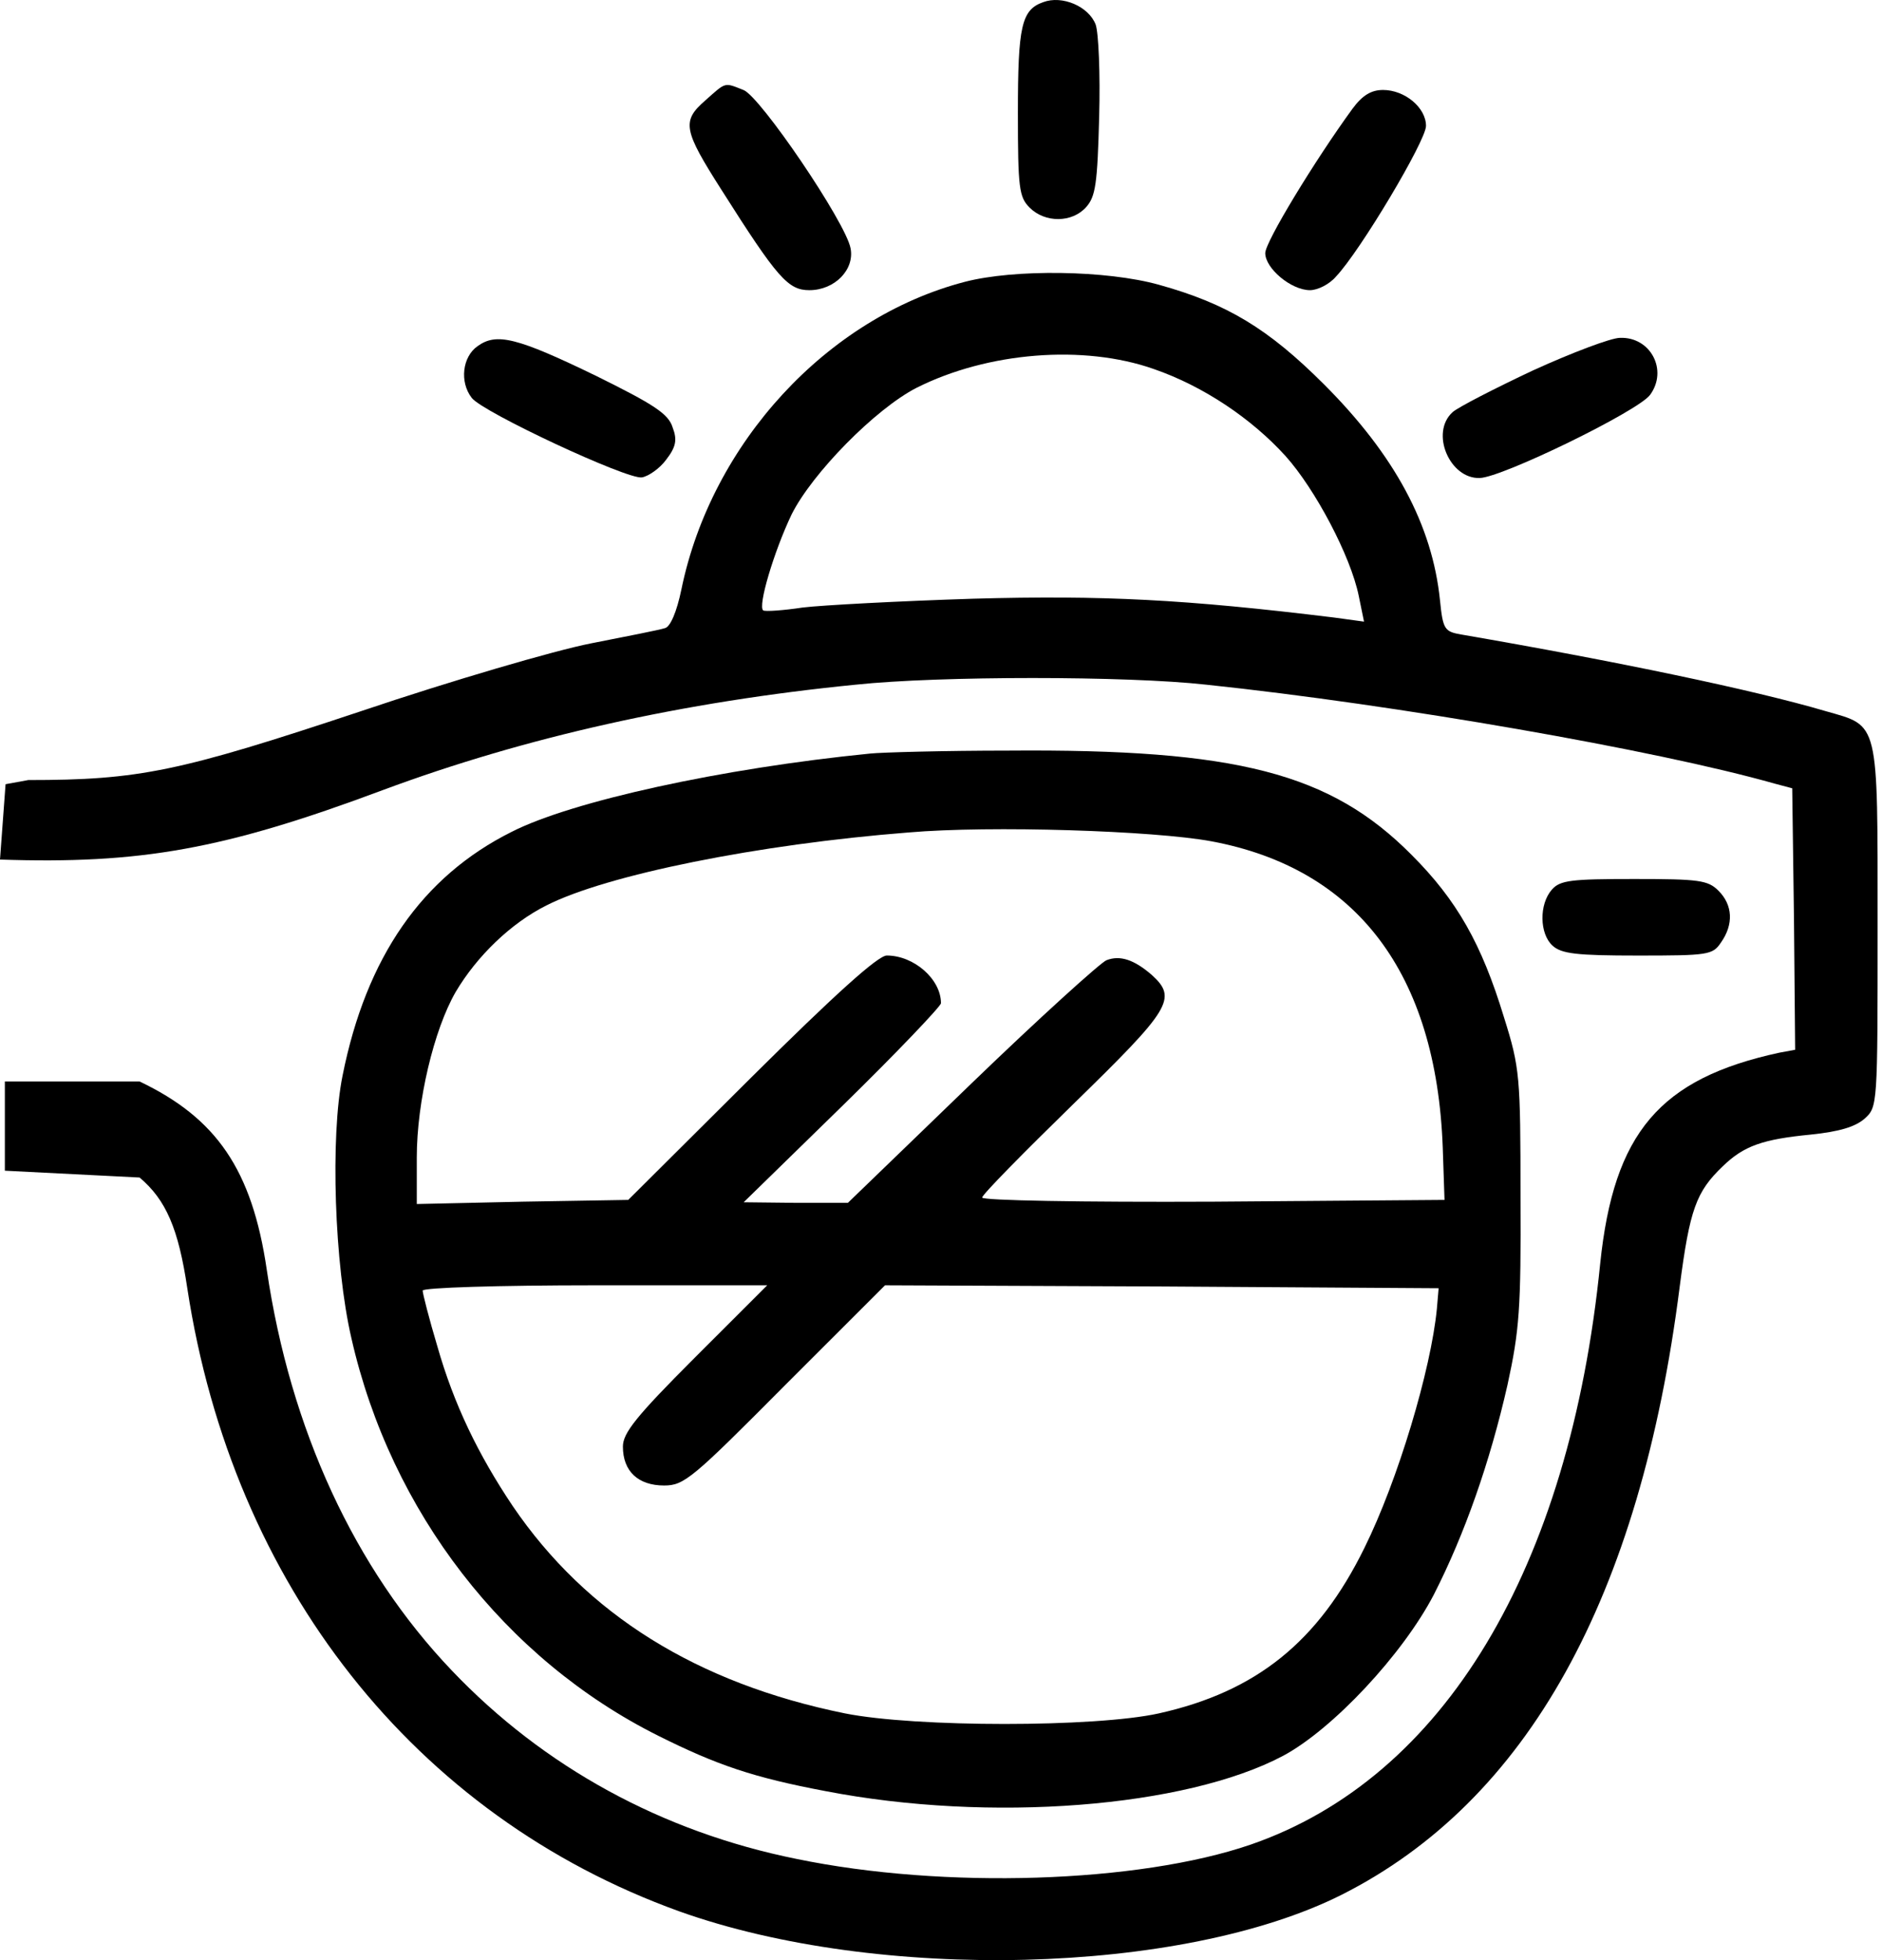
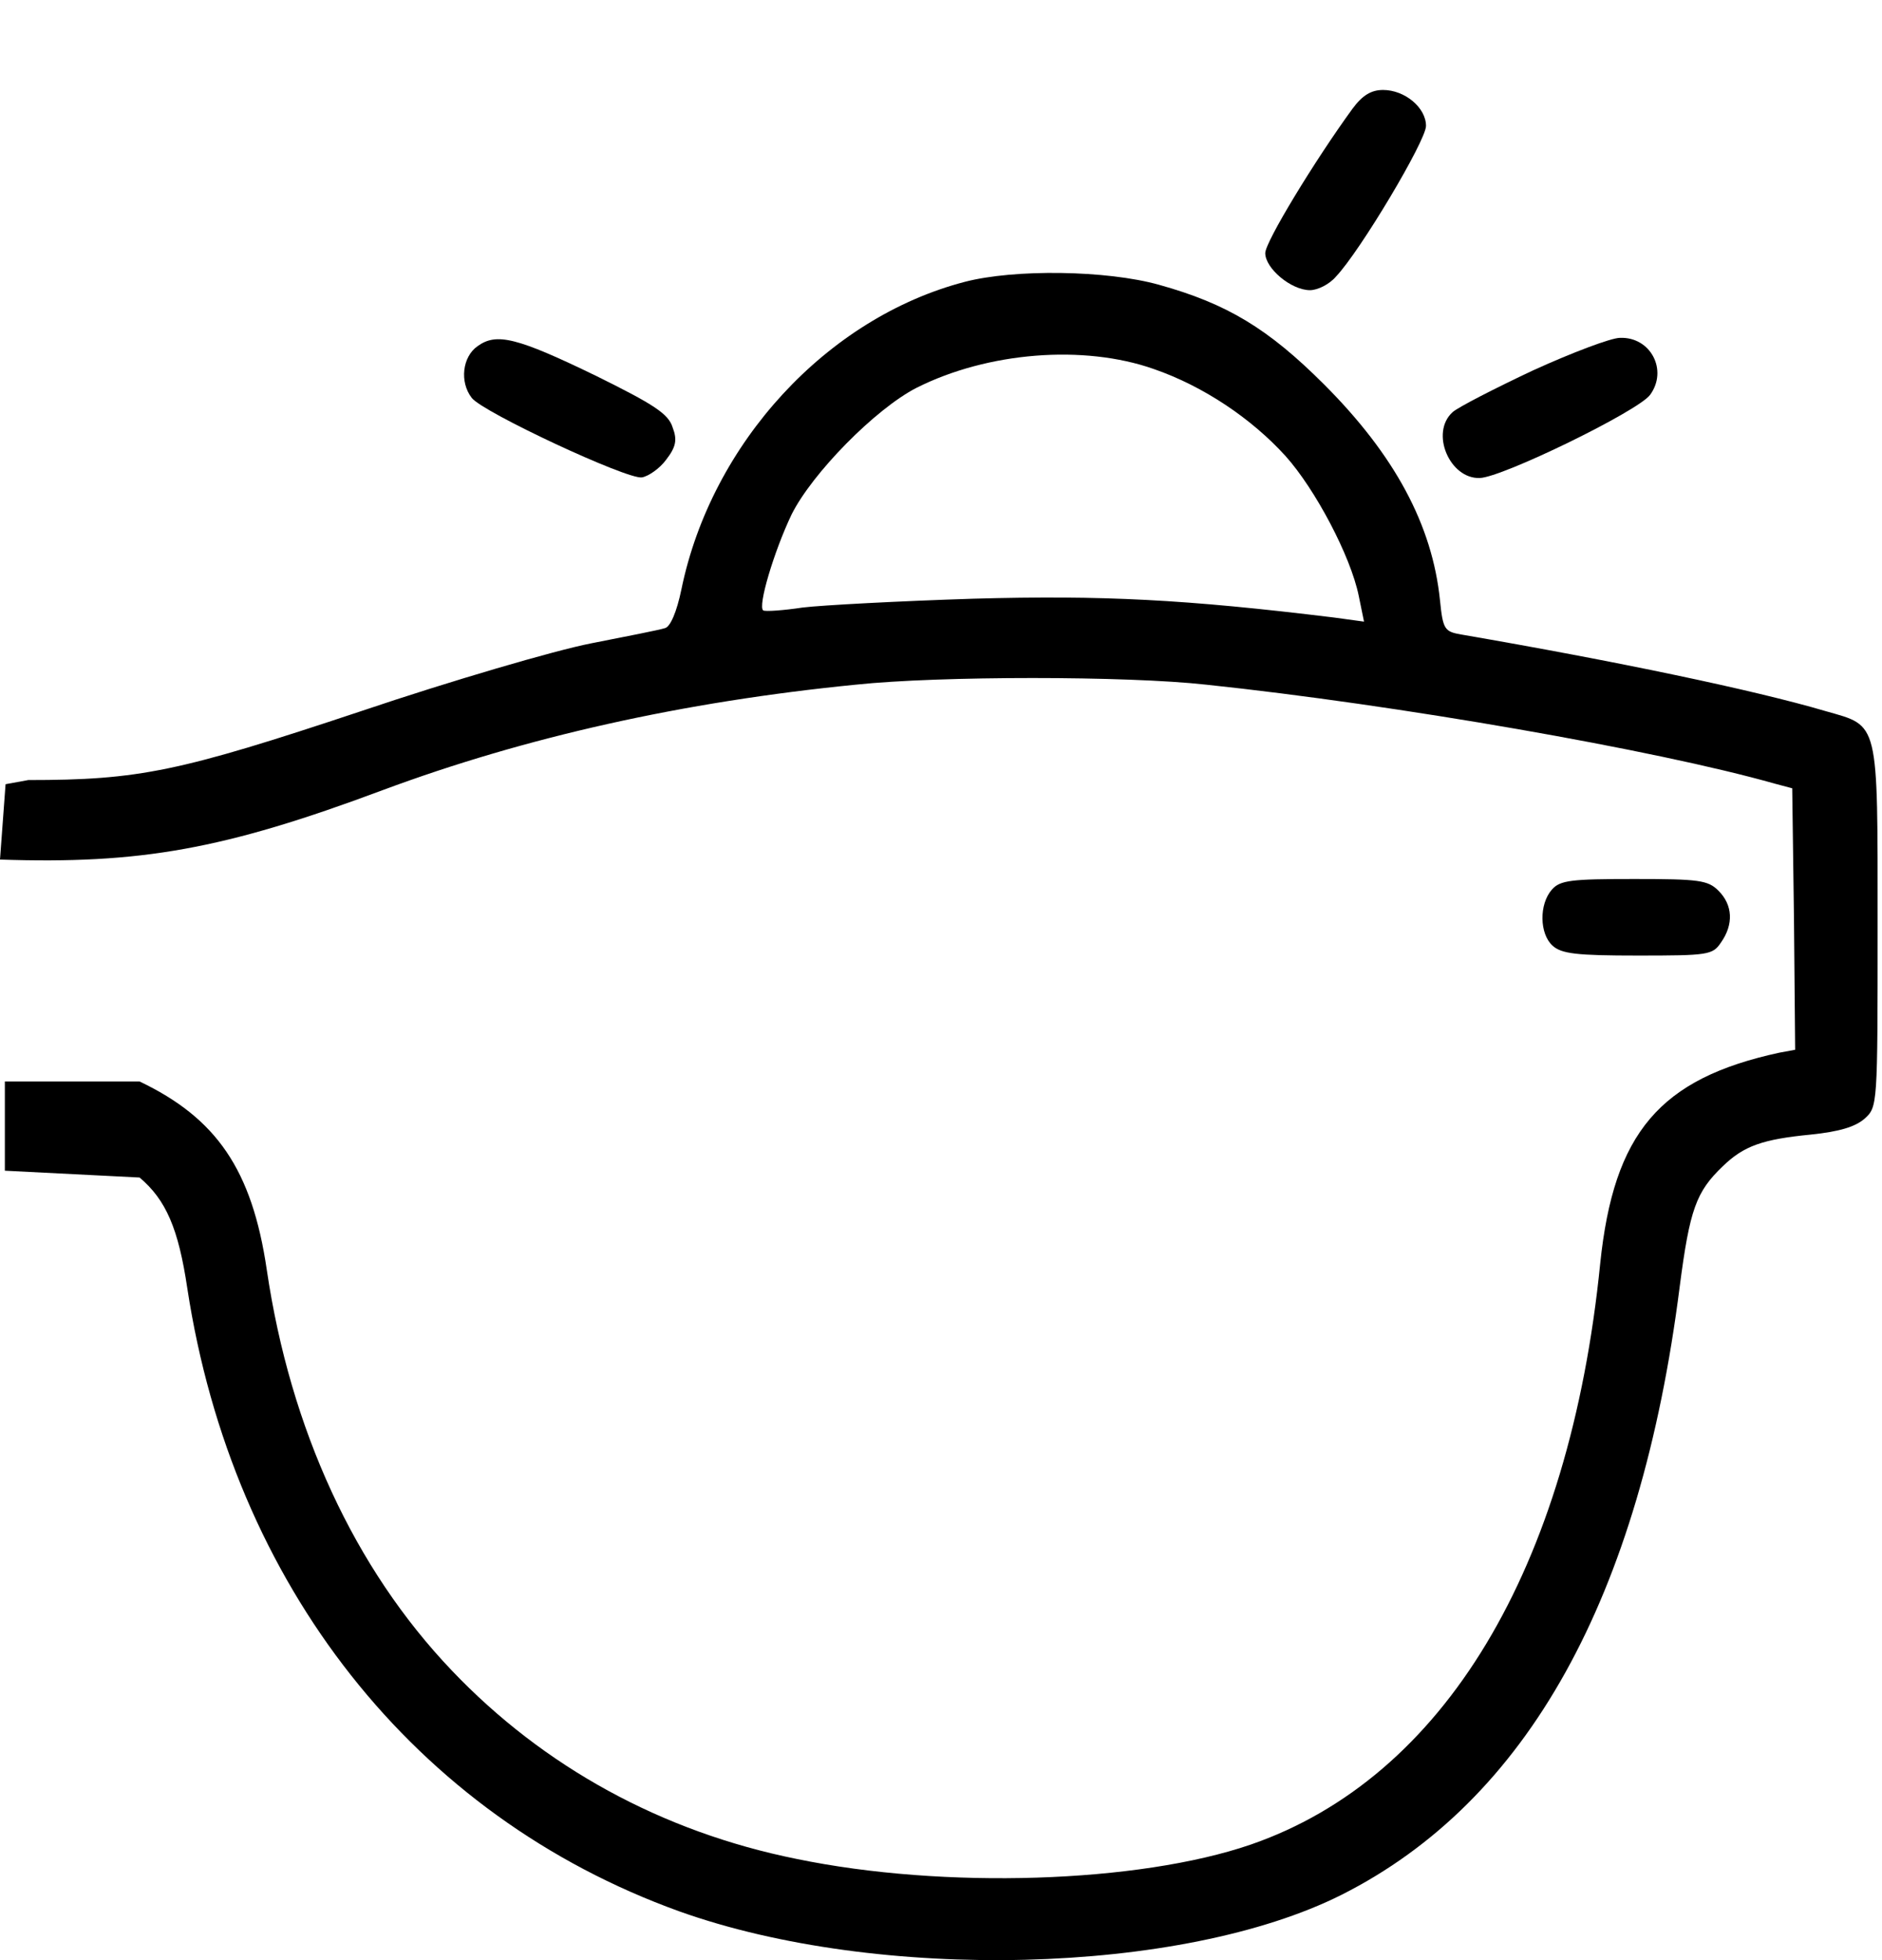
<svg xmlns="http://www.w3.org/2000/svg" width="48" height="50" viewBox="0 0 48 50" fill="none">
-   <path d="M26.607 0.055C26.051 0.25 25.961 0.67 25.961 2.879C25.961 4.801 25.991 5.027 26.261 5.297C26.652 5.688 27.343 5.688 27.703 5.282C27.944 5.012 27.989 4.681 28.034 2.984C28.064 1.887 28.019 0.836 27.944 0.625C27.764 0.16 27.087 -0.126 26.607 0.055Z" fill="black" />
-   <path d="M17.984 2.566C17.383 3.091 17.428 3.317 18.405 4.849C19.832 7.102 20.102 7.402 20.643 7.402C21.289 7.402 21.799 6.877 21.694 6.336C21.574 5.675 19.381 2.446 18.96 2.295C18.465 2.1 18.525 2.085 17.984 2.566Z" fill="black" />
  <path d="M34.493 2.776C33.531 4.098 32.27 6.171 32.27 6.456C32.27 6.847 32.931 7.402 33.411 7.402C33.606 7.402 33.907 7.252 34.072 7.057C34.688 6.411 36.37 3.587 36.37 3.212C36.37 2.746 35.83 2.295 35.274 2.295C34.973 2.295 34.748 2.43 34.493 2.776Z" fill="black" />
  <path d="M29.562 7.265C28.225 6.89 25.867 6.86 24.605 7.19C21.09 8.107 18.146 11.306 17.38 15.031C17.259 15.617 17.094 15.993 16.959 16.023C16.824 16.068 15.983 16.233 15.066 16.413C14.15 16.593 11.521 17.36 9.208 18.141C4.566 19.688 3.545 19.898 0.721 19.898L0.142 20.004L0 21.926C3.575 22.046 5.708 21.671 9.764 20.154C13.399 18.802 17.425 17.9 21.826 17.465C23.959 17.239 28.736 17.239 30.764 17.465C35.615 17.976 42.24 19.132 45.259 19.988L45.71 20.108L45.755 23.443L45.785 26.778L45.379 26.853C42.33 27.514 41.158 28.896 40.813 32.23C40.032 40.026 36.817 45.359 31.89 47.056C29.036 48.033 24.079 48.198 20.309 47.417C16.884 46.726 13.865 45.073 11.521 42.61C9.043 40.011 7.406 36.466 6.805 32.396C6.429 29.827 5.513 28.519 3.56 27.587H0.124V29.863L3.56 30.037C4.236 30.608 4.551 31.344 4.777 32.861C5.933 40.432 10.575 46.32 17.32 48.754C22.397 50.571 30.148 50.376 34.218 48.333C38.95 45.945 41.834 40.762 42.841 32.816C43.096 30.849 43.261 30.398 43.937 29.752C44.478 29.226 44.959 29.061 46.191 28.941C46.912 28.866 47.317 28.745 47.557 28.535C47.888 28.235 47.888 28.205 47.888 23.623C47.888 18.336 47.933 18.531 46.566 18.141C44.733 17.6 41.203 16.864 37.283 16.188C36.847 16.113 36.802 16.068 36.727 15.317C36.532 13.394 35.571 11.607 33.768 9.804C32.341 8.377 31.289 7.746 29.562 7.265ZM29.427 9.413C30.689 9.849 31.92 10.675 32.791 11.637C33.543 12.478 34.444 14.175 34.654 15.197L34.789 15.857L34.023 15.752C30.223 15.287 28.12 15.181 24.83 15.272C22.938 15.332 20.97 15.437 20.474 15.497C19.978 15.572 19.528 15.602 19.468 15.572C19.317 15.482 19.738 14.07 20.189 13.124C20.714 12.072 22.322 10.435 23.373 9.894C25.191 8.978 27.639 8.783 29.427 9.413Z" fill="black" />
-   <path d="M22.196 19.222C18.411 19.597 14.581 20.438 13.048 21.22C10.765 22.361 9.338 24.419 8.737 27.438C8.422 28.985 8.527 32.26 8.963 34.138C9.969 38.569 12.883 42.324 16.789 44.277C18.291 45.028 19.222 45.343 21.055 45.689C25.246 46.5 30.233 46.109 32.726 44.788C33.988 44.112 35.776 42.204 36.572 40.672C37.353 39.14 37.999 37.307 38.449 35.324C38.75 33.942 38.795 33.387 38.78 30.533C38.78 27.453 38.765 27.243 38.359 25.951C37.788 24.073 37.157 22.962 36.001 21.805C33.928 19.717 31.54 19.102 25.726 19.147C24.074 19.147 22.482 19.192 22.196 19.222ZM30.894 21.46C34.604 22.151 36.632 24.825 36.797 29.271L36.842 30.608L30.954 30.653C27.589 30.668 25.05 30.623 25.05 30.548C25.05 30.473 26.102 29.406 27.379 28.159C29.857 25.741 30.037 25.471 29.377 24.87C28.926 24.479 28.565 24.359 28.22 24.494C28.07 24.554 26.507 25.966 24.78 27.634L21.625 30.683H20.304L18.967 30.668L21.49 28.204C22.872 26.852 23.999 25.666 23.999 25.591C23.999 24.975 23.308 24.374 22.617 24.374C22.392 24.374 21.28 25.38 19.162 27.483L16.023 30.608L13.334 30.653L10.63 30.713V29.526C10.63 28.099 11.066 26.267 11.621 25.305C12.162 24.389 13.033 23.548 13.935 23.097C15.467 22.316 19.342 21.535 23.173 21.235C25.261 21.054 29.437 21.189 30.894 21.46ZM17.72 34.633C16.218 36.135 15.887 36.556 15.887 36.901C15.887 37.532 16.278 37.893 16.939 37.893C17.45 37.893 17.66 37.713 20.018 35.339L22.572 32.786L29.632 32.816L36.692 32.861L36.647 33.387C36.497 34.934 35.655 37.758 34.799 39.485C33.627 41.873 32.05 43.15 29.557 43.706C27.934 44.066 23.353 44.066 21.55 43.706C17.78 42.94 14.956 41.182 13.078 38.419C12.192 37.097 11.576 35.82 11.156 34.348C10.945 33.642 10.78 32.996 10.78 32.921C10.78 32.846 12.718 32.786 15.166 32.786H19.568L17.72 34.633Z" fill="black" />
  <path d="M39.58 22.693C39.25 23.068 39.265 23.819 39.595 24.12C39.821 24.33 40.211 24.375 41.773 24.375C43.561 24.375 43.681 24.36 43.891 24.045C44.222 23.579 44.192 23.083 43.831 22.723C43.561 22.452 43.336 22.422 41.683 22.422C40.076 22.422 39.791 22.452 39.58 22.693Z" fill="black" />
  <path d="M12.182 8.829C11.792 9.099 11.717 9.745 12.032 10.15C12.303 10.511 15.998 12.238 16.373 12.178C16.539 12.148 16.824 11.953 16.989 11.728C17.245 11.397 17.275 11.217 17.155 10.902C17.049 10.556 16.674 10.316 15.217 9.595C13.174 8.603 12.663 8.483 12.182 8.829Z" fill="black" />
  <path d="M39.109 9.444C38.117 9.91 37.186 10.39 37.051 10.511C36.465 11.036 36.976 12.223 37.742 12.193C38.313 12.178 41.767 10.495 42.083 10.075C42.549 9.444 42.098 8.588 41.317 8.618C41.092 8.618 40.1 8.993 39.109 9.444Z" fill="black" />
</svg>